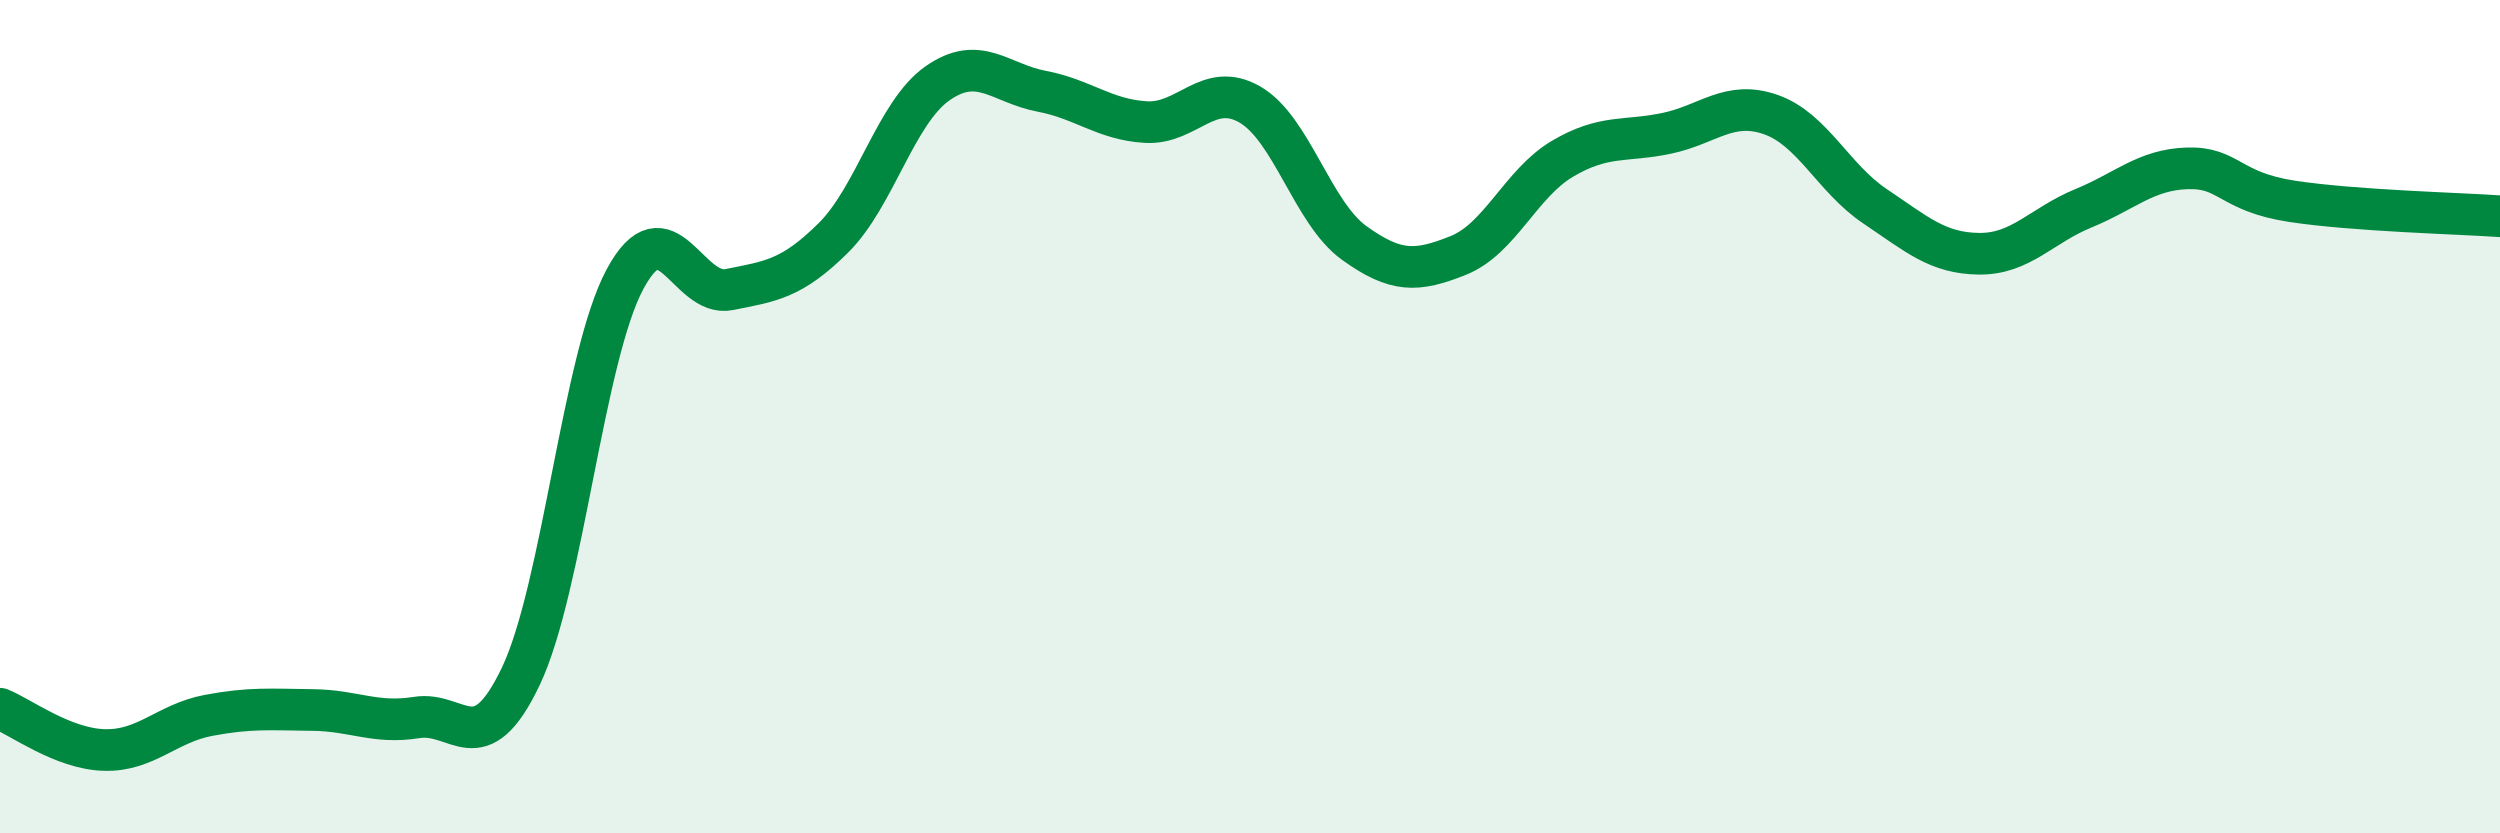
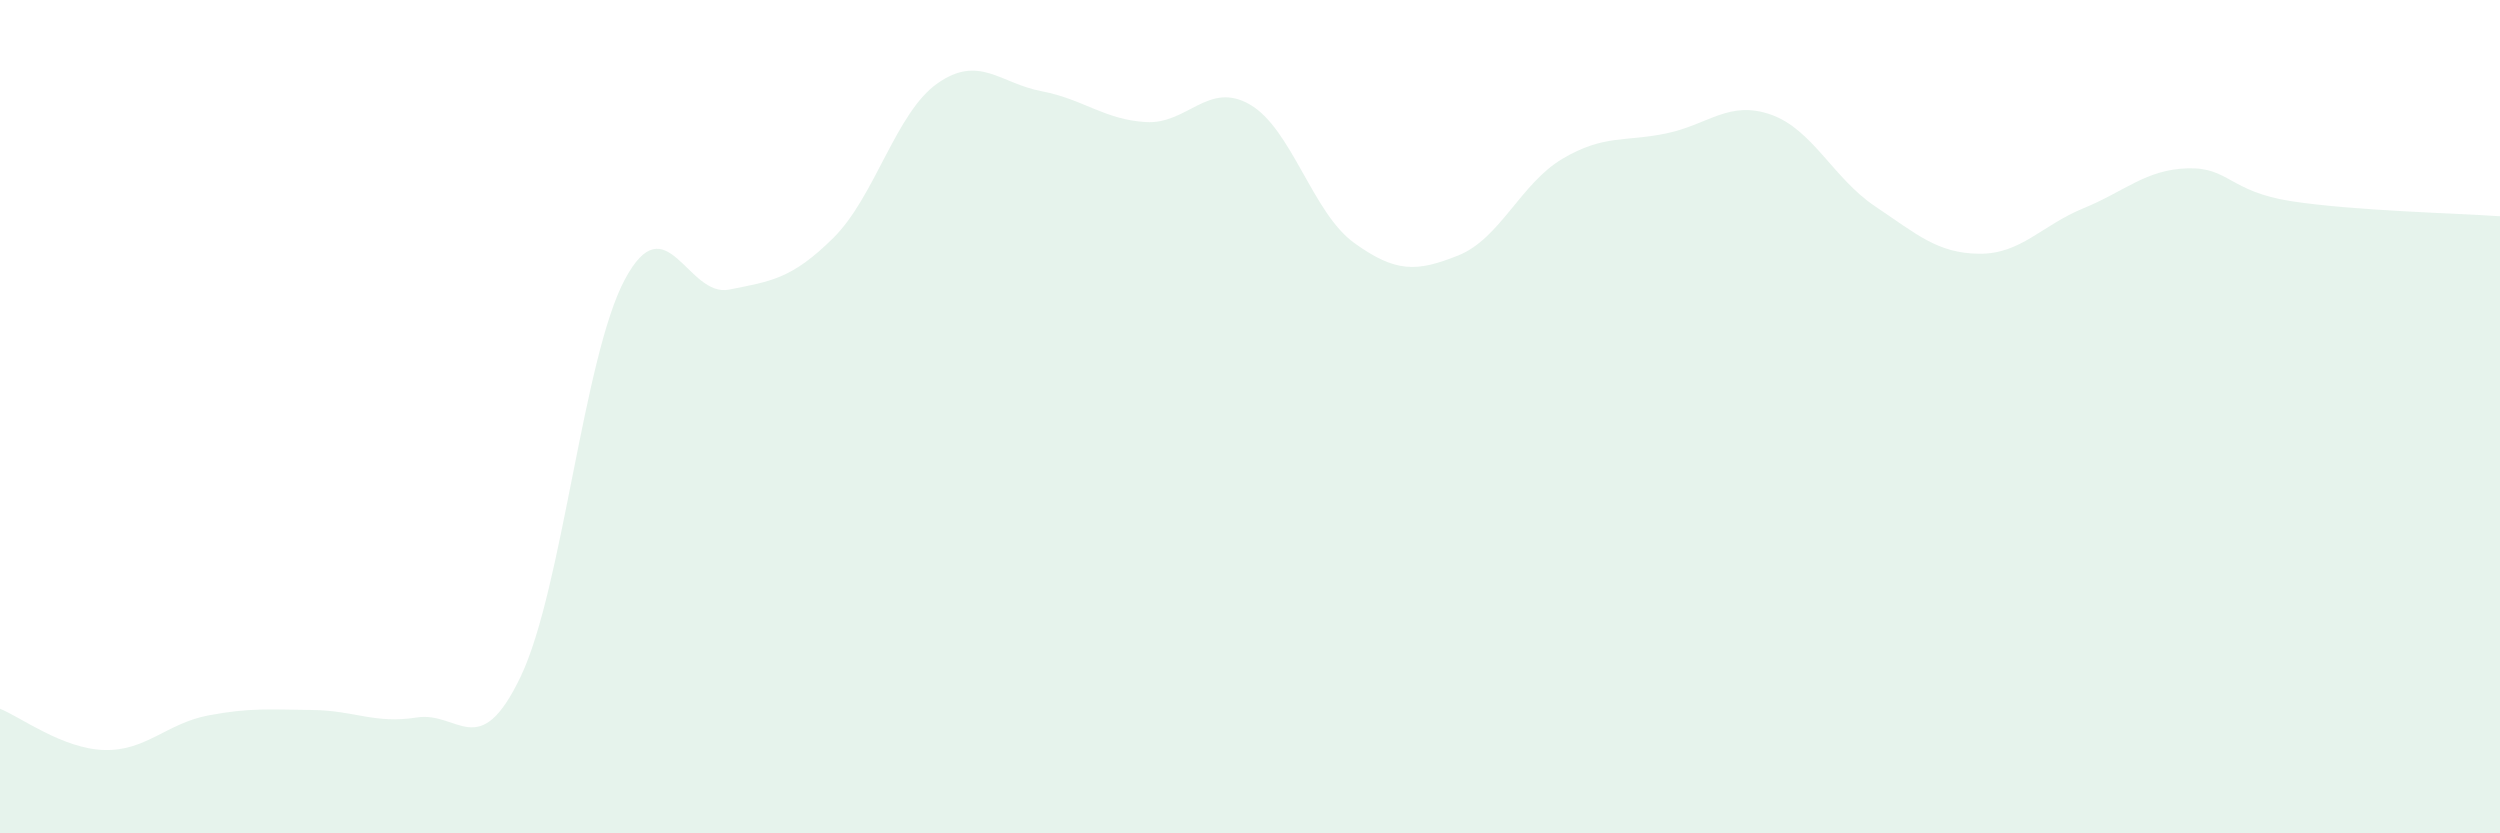
<svg xmlns="http://www.w3.org/2000/svg" width="60" height="20" viewBox="0 0 60 20">
  <path d="M 0,17.01 C 0.5,17.21 1.5,17.97 2.5,18 C 3.5,18.03 4,17.36 5,17.17 C 6,16.98 6.5,17.03 7.5,17.04 C 8.5,17.05 9,17.38 10,17.22 C 11,17.06 11.5,18.33 12.5,16.23 C 13.5,14.13 14,8.56 15,6.7 C 16,4.84 16.5,7.15 17.5,6.95 C 18.5,6.75 19,6.7 20,5.71 C 21,4.72 21.5,2.7 22.5,2 C 23.5,1.3 24,2 25,2.19 C 26,2.38 26.5,2.87 27.5,2.93 C 28.5,2.99 29,1.93 30,2.51 C 31,3.09 31.5,5.11 32.5,5.83 C 33.5,6.55 34,6.53 35,6.13 C 36,5.73 36.5,4.4 37.5,3.81 C 38.5,3.22 39,3.41 40,3.2 C 41,2.99 41.5,2.4 42.5,2.75 C 43.5,3.1 44,4.28 45,4.95 C 46,5.62 46.5,6.08 47.5,6.09 C 48.5,6.1 49,5.41 50,5 C 51,4.59 51.5,4.07 52.5,4.04 C 53.5,4.01 53.5,4.6 55,4.83 C 56.5,5.06 59,5.12 60,5.19L60 20L0 20Z" fill="#008740" opacity="0.1" stroke-linecap="round" stroke-linejoin="round" />
-   <path d="M 0,17.01 C 0.5,17.21 1.5,17.97 2.5,18 C 3.5,18.03 4,17.36 5,17.17 C 6,16.98 6.5,17.03 7.5,17.04 C 8.5,17.05 9,17.38 10,17.22 C 11,17.06 11.5,18.33 12.5,16.23 C 13.5,14.13 14,8.56 15,6.7 C 16,4.84 16.5,7.15 17.5,6.95 C 18.5,6.75 19,6.7 20,5.71 C 21,4.72 21.5,2.7 22.5,2 C 23.5,1.3 24,2 25,2.19 C 26,2.38 26.5,2.87 27.5,2.93 C 28.5,2.99 29,1.93 30,2.51 C 31,3.09 31.5,5.11 32.5,5.83 C 33.5,6.55 34,6.53 35,6.13 C 36,5.73 36.5,4.4 37.5,3.81 C 38.5,3.22 39,3.41 40,3.2 C 41,2.99 41.5,2.4 42.5,2.75 C 43.5,3.1 44,4.28 45,4.95 C 46,5.62 46.5,6.08 47.5,6.09 C 48.5,6.1 49,5.41 50,5 C 51,4.59 51.5,4.07 52.5,4.04 C 53.5,4.01 53.5,4.6 55,4.83 C 56.5,5.06 59,5.12 60,5.19" stroke="#008740" stroke-width="1" fill="none" stroke-linecap="round" stroke-linejoin="round" />
</svg>